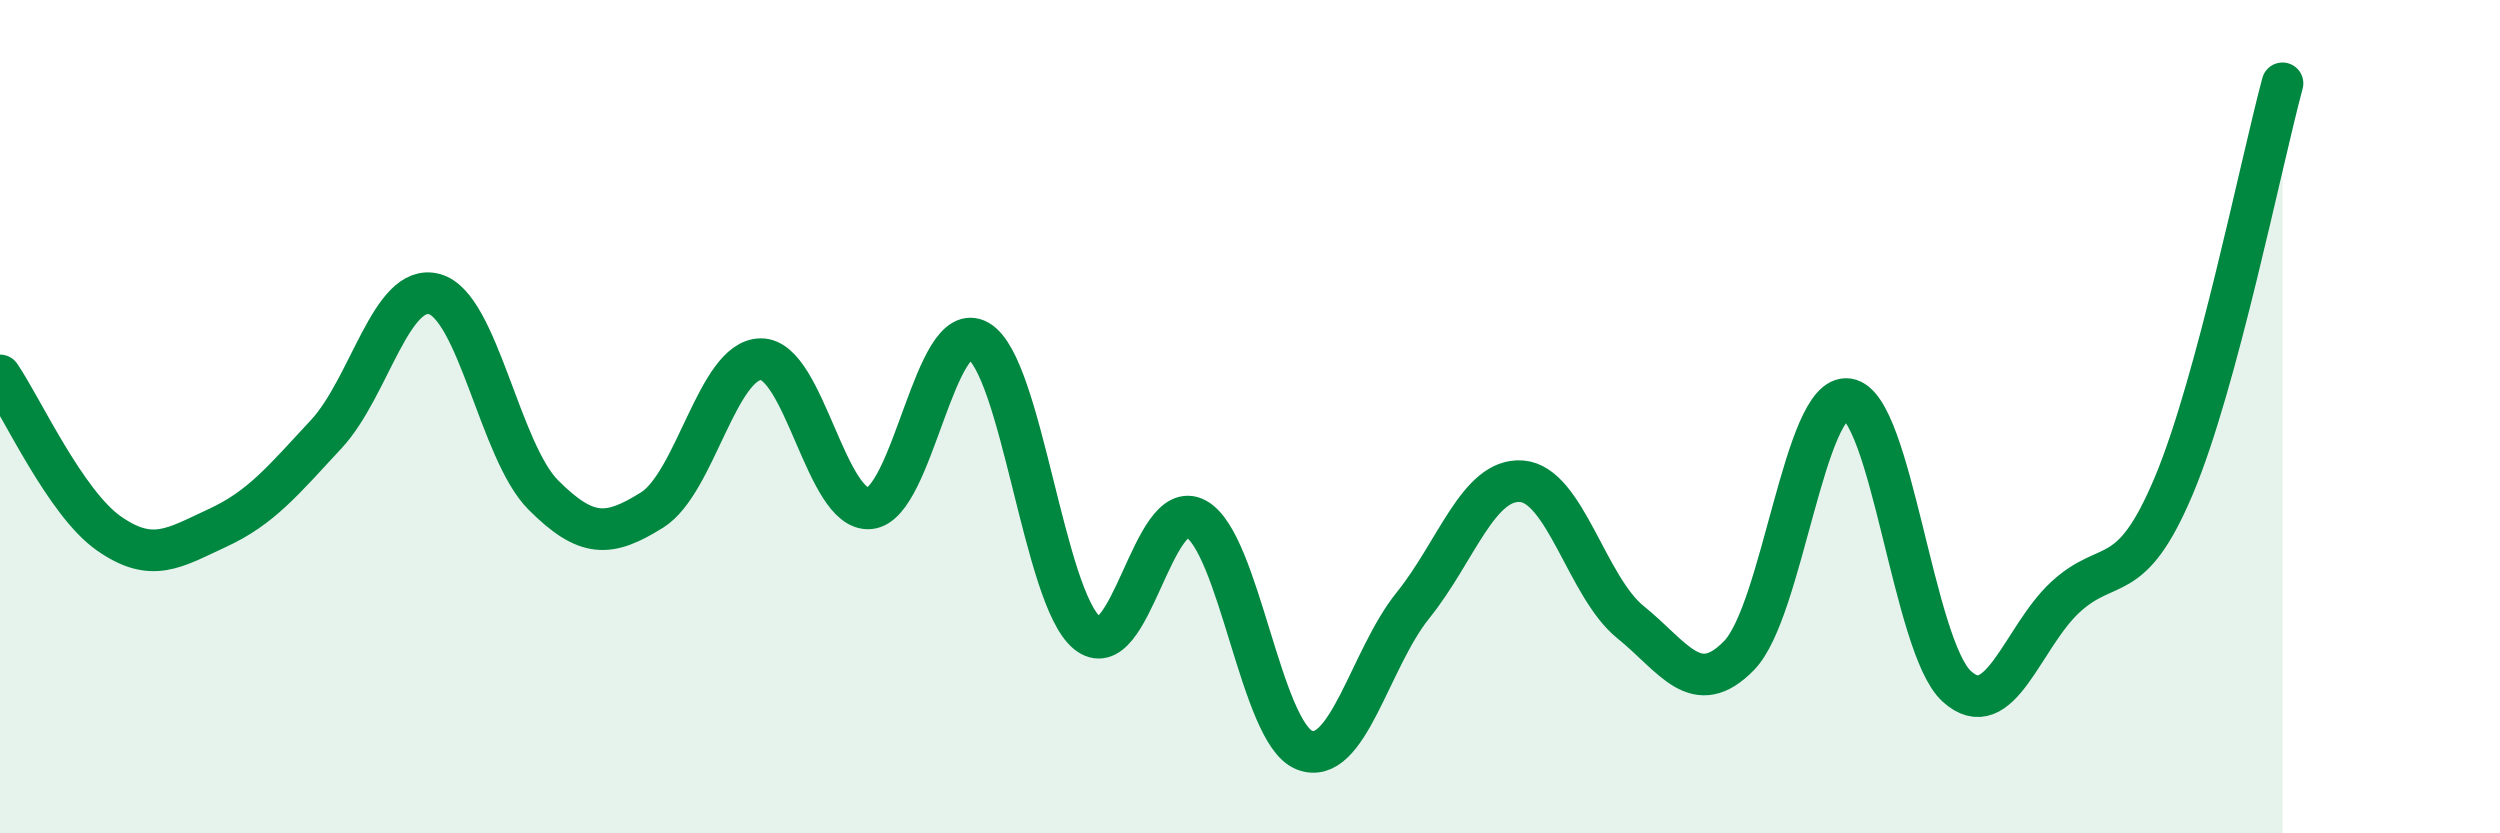
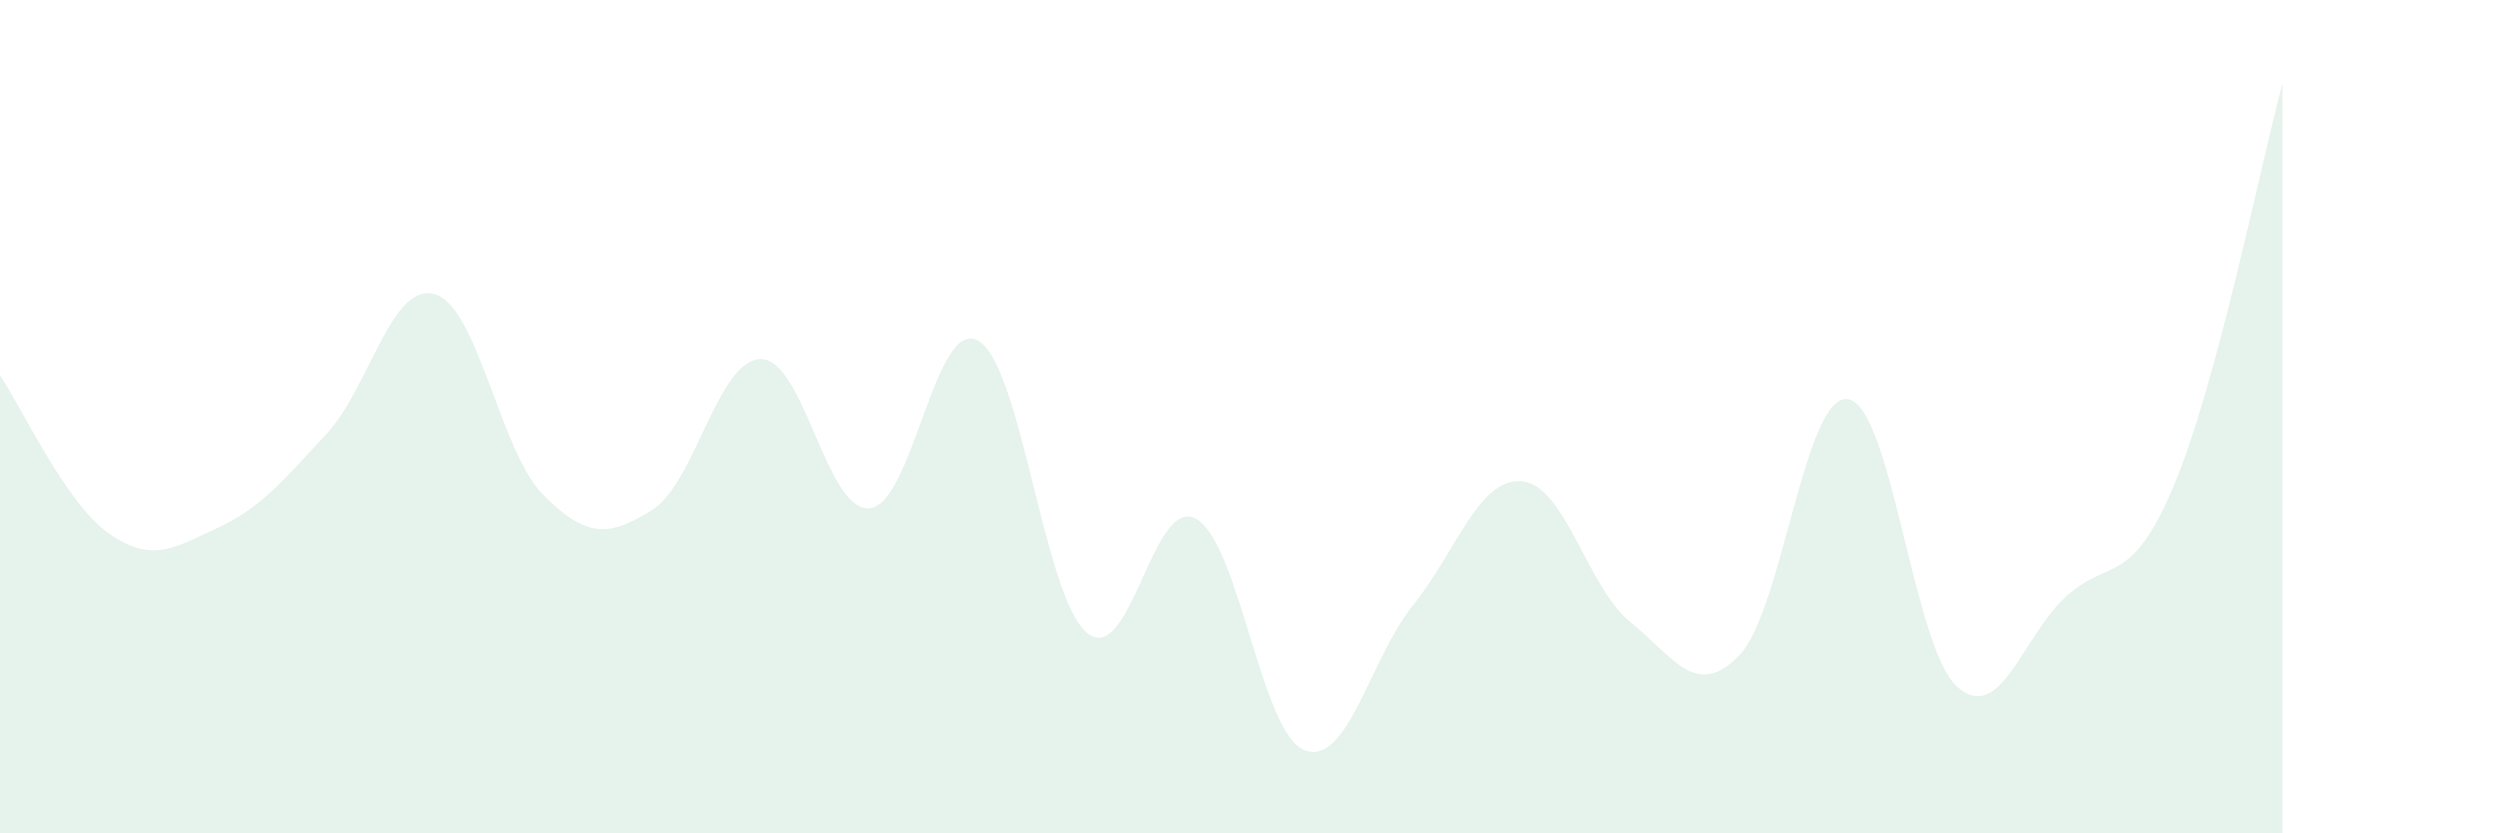
<svg xmlns="http://www.w3.org/2000/svg" width="60" height="20" viewBox="0 0 60 20">
  <path d="M 0,9.01 C 0.52,9.77 1.57,12.07 2.61,12.8 C 3.65,13.53 4.18,13.15 5.22,12.67 C 6.26,12.19 6.79,11.54 7.83,10.42 C 8.87,9.3 9.39,6.77 10.43,7.06 C 11.47,7.35 12,10.84 13.04,11.88 C 14.08,12.92 14.61,12.89 15.65,12.24 C 16.69,11.59 17.22,8.63 18.26,8.62 C 19.3,8.61 19.83,12.29 20.87,12.2 C 21.91,12.11 22.44,7.58 23.48,8.18 C 24.52,8.78 25.05,14.34 26.09,15.19 C 27.13,16.04 27.66,11.89 28.7,12.45 C 29.74,13.01 30.26,17.58 31.3,18 C 32.34,18.42 32.87,15.82 33.91,14.53 C 34.95,13.24 35.48,11.47 36.52,11.55 C 37.56,11.63 38.09,14.09 39.13,14.93 C 40.17,15.77 40.7,16.8 41.74,15.73 C 42.78,14.66 43.31,9.43 44.35,9.58 C 45.39,9.73 45.92,15.52 46.96,16.47 C 48,17.42 48.53,15.29 49.57,14.33 C 50.61,13.37 51.13,14.13 52.17,11.66 C 53.21,9.19 54.26,3.93 54.78,2L54.78 20L0 20Z" fill="#008740" opacity="0.1" stroke-linecap="round" stroke-linejoin="round" />
-   <path d="M 0,9.01 C 0.52,9.77 1.57,12.07 2.61,12.8 C 3.65,13.53 4.18,13.15 5.22,12.67 C 6.26,12.19 6.79,11.54 7.83,10.42 C 8.87,9.3 9.39,6.77 10.43,7.06 C 11.47,7.35 12,10.84 13.04,11.88 C 14.08,12.92 14.61,12.89 15.65,12.24 C 16.69,11.59 17.22,8.63 18.26,8.62 C 19.3,8.61 19.83,12.29 20.87,12.2 C 21.91,12.11 22.44,7.58 23.48,8.18 C 24.52,8.78 25.05,14.34 26.09,15.19 C 27.13,16.04 27.66,11.89 28.7,12.45 C 29.74,13.01 30.26,17.58 31.3,18 C 32.34,18.42 32.87,15.82 33.91,14.53 C 34.95,13.24 35.48,11.47 36.52,11.55 C 37.56,11.63 38.09,14.09 39.13,14.93 C 40.17,15.77 40.7,16.8 41.74,15.73 C 42.78,14.66 43.31,9.43 44.35,9.58 C 45.39,9.73 45.92,15.52 46.96,16.47 C 48,17.42 48.53,15.29 49.57,14.33 C 50.61,13.37 51.13,14.13 52.17,11.66 C 53.21,9.19 54.26,3.93 54.78,2" stroke="#008740" stroke-width="1" fill="none" stroke-linecap="round" stroke-linejoin="round" />
</svg>